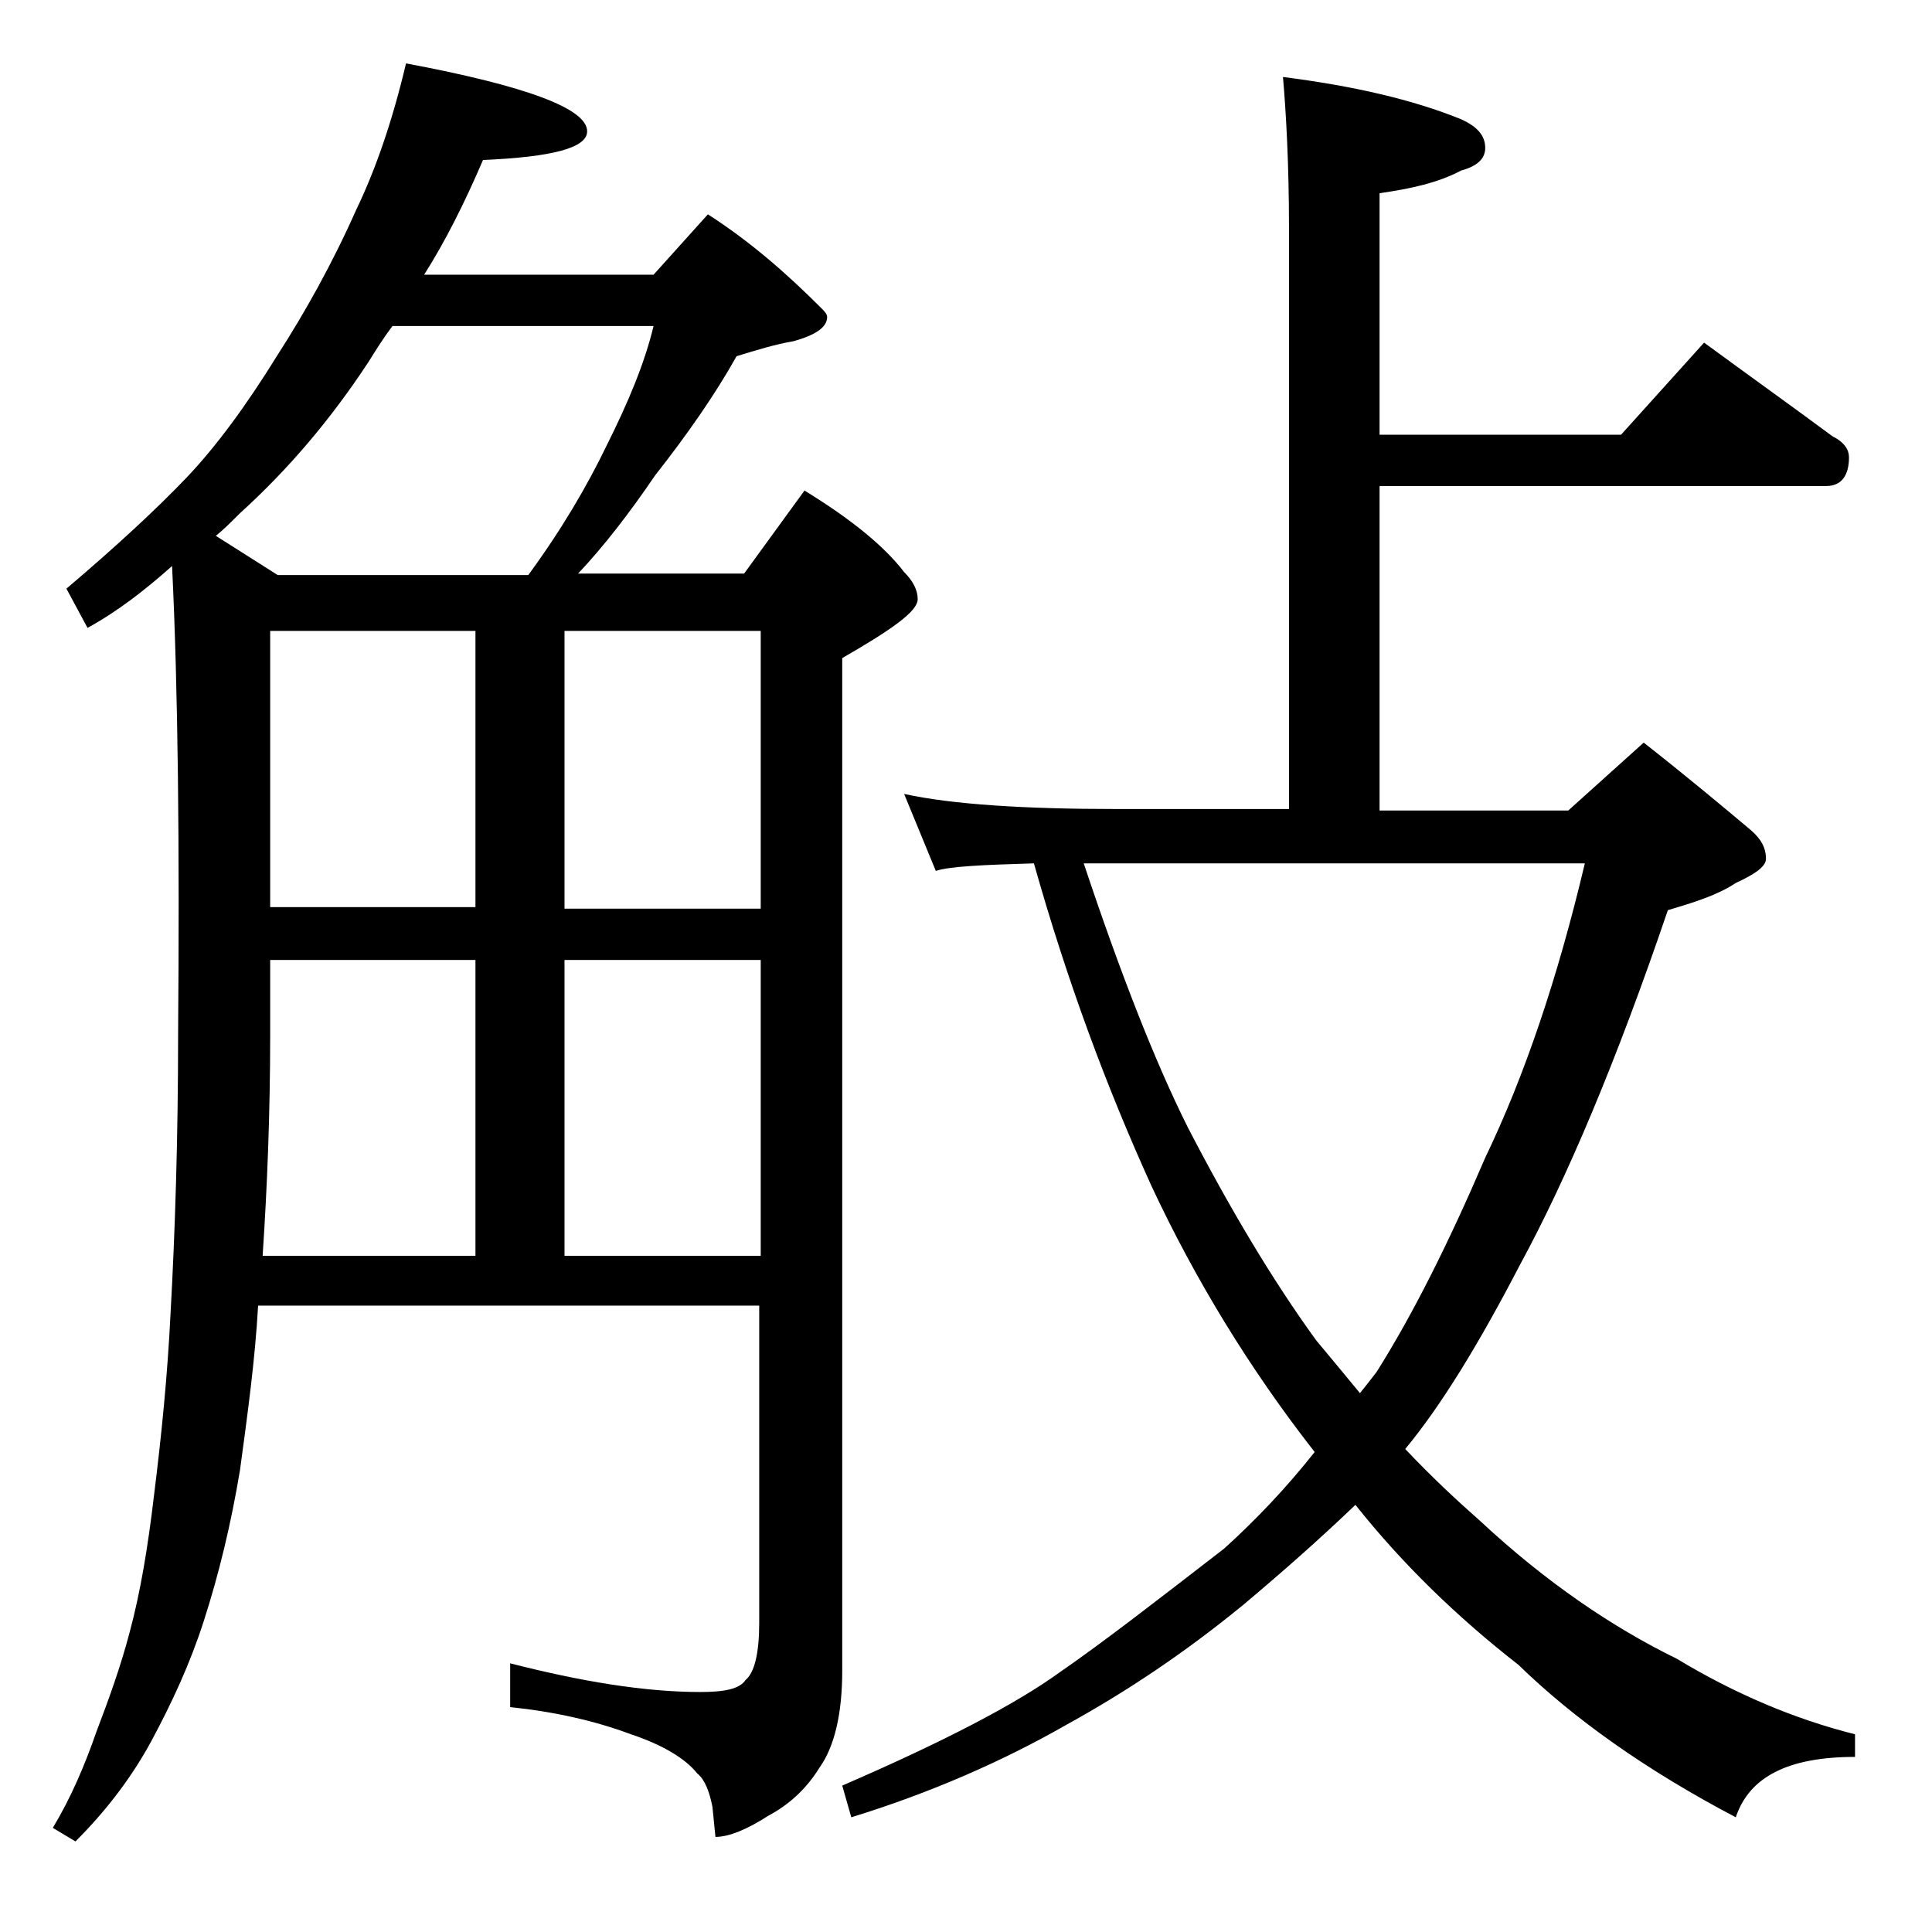
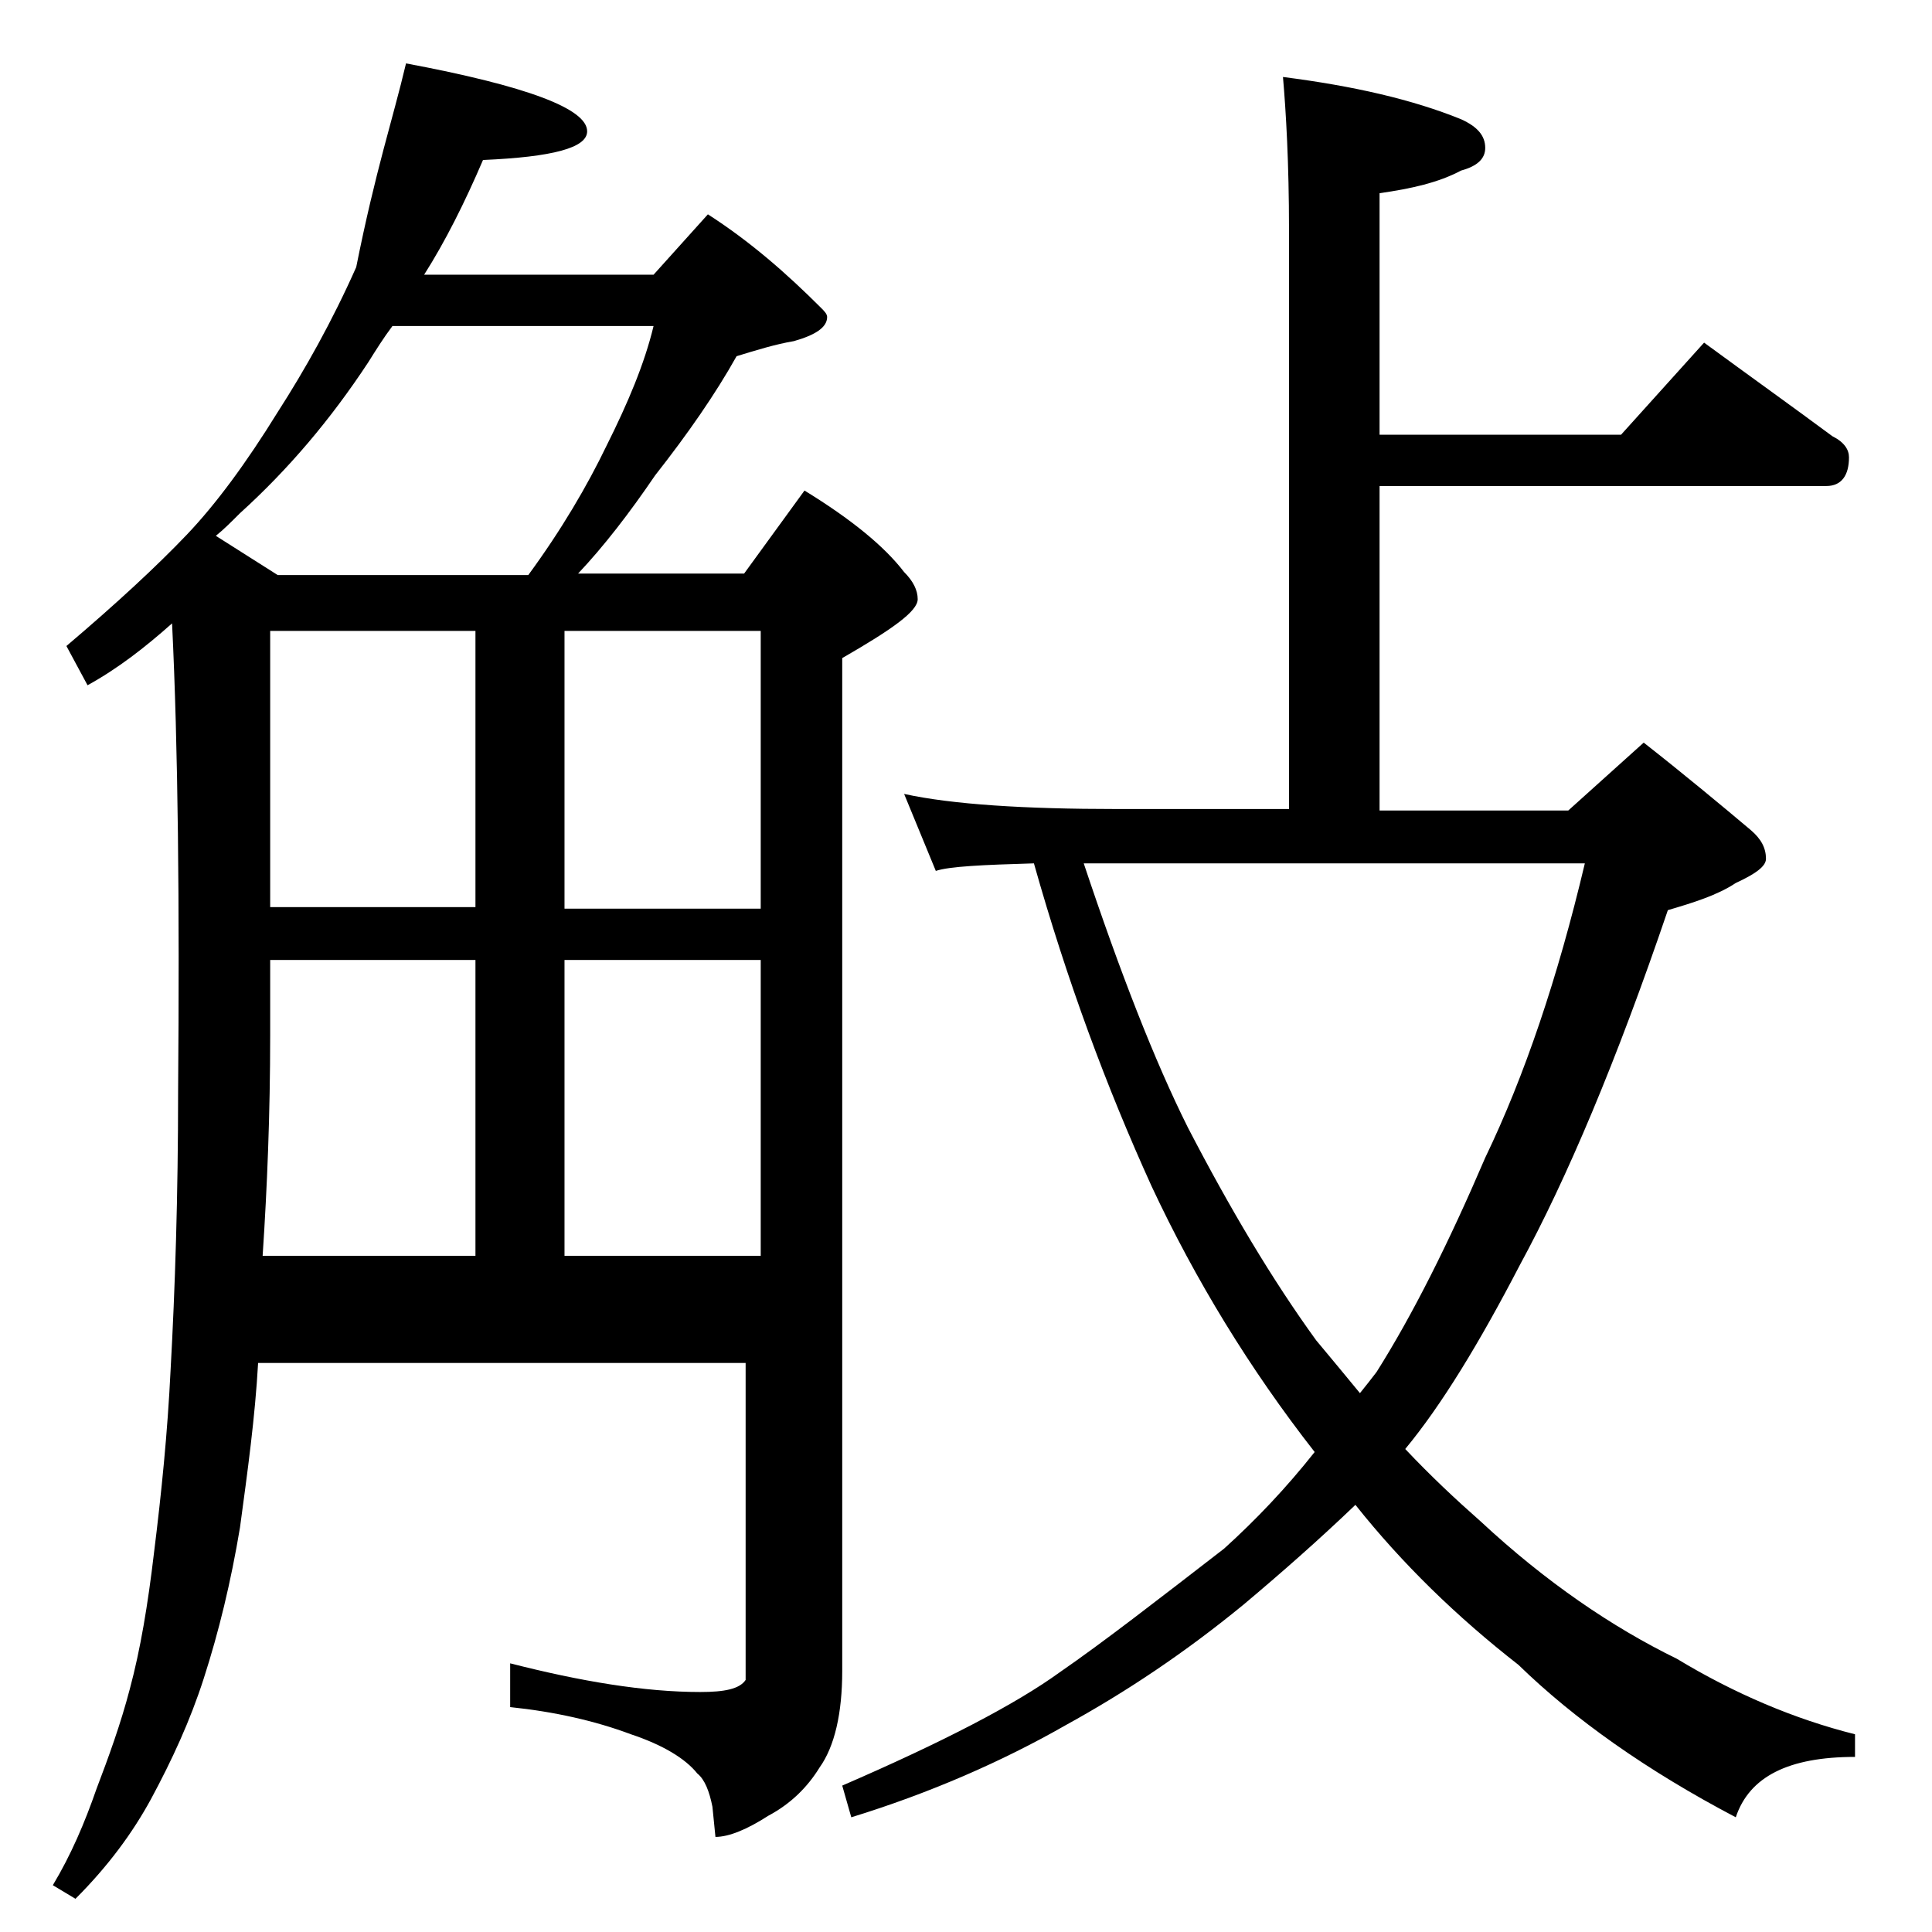
<svg xmlns="http://www.w3.org/2000/svg" version="1.1" id="Layer_1" x="0px" y="0px" viewBox="0 0 128 128" enable-background="new 0 0 128 128" xml:space="preserve">
-   <path d="M26.9,4.2c8,1.5,12,3,12,4.5c0,1.1-2.3,1.7-6.9,1.9c-1.2,2.8-2.5,5.4-3.9,7.6h15.2l3.6-4c2.8,1.8,5.2,3.9,7.5,6.2  c0.2,0.2,0.4,0.4,0.4,0.6c0,0.7-0.8,1.2-2.2,1.6c-1.2,0.2-2.5,0.6-3.8,1c-1.4,2.5-3.2,5.1-5.4,7.9c-1.7,2.5-3.4,4.7-5.1,6.5h11  l4-5.5c3.1,1.9,5.3,3.7,6.6,5.4c0.6,0.6,0.9,1.2,0.9,1.8c0,0.8-1.7,2-5,3.9v67.1c0,2.8-0.5,5-1.5,6.4c-0.8,1.3-1.9,2.4-3.4,3.2  c-1.4,0.9-2.6,1.4-3.5,1.4l-0.2-2c-0.2-1-0.5-1.8-1-2.2c-0.8-1-2.3-1.9-4.4-2.6c-2.4-0.9-5.1-1.5-8-1.8v-2.9  c4.7,1.2,8.9,1.9,12.6,1.9c1.6,0,2.6-0.2,3-0.8c0.6-0.5,0.9-1.8,0.9-3.8v-21H17.1c-0.2,3.6-0.7,7.2-1.2,10.9  c-0.6,3.6-1.4,6.9-2.4,10c-0.9,2.8-2.1,5.4-3.5,8c-1.2,2.2-2.8,4.4-5,6.6l-1.5-0.9c1.2-2,2.1-4.1,2.9-6.4c0.8-2.1,1.6-4.3,2.2-6.6  c0.7-2.6,1.2-5.6,1.6-9c0.5-4,0.9-8,1.1-12.1c0.3-5.4,0.5-11.6,0.5-18.5c0.1-12.4,0-22.8-0.4-31c-1.8,1.6-3.6,3-5.6,4.1l-1.4-2.6  c3.3-2.8,6-5.3,8-7.4c1.9-2,3.9-4.7,6-8.1c1.8-2.8,3.6-6,5.2-9.6C24.9,11.2,26,8,26.9,4.2z M18.4,38.1H35c2.2-3,3.9-5.9,5.2-8.6  c1.4-2.8,2.5-5.4,3.1-7.9H26c-0.6,0.8-1.1,1.6-1.6,2.4c-2.5,3.8-5.3,7.1-8.5,10c-0.6,0.6-1.1,1.1-1.6,1.5L18.4,38.1z M17.4,83.2  h14.1V63.6H17.9v5C17.9,73.8,17.7,78.7,17.4,83.2z M17.9,60.1h13.6V41.8H17.9V60.1z M37.4,41.8v18.4h13V41.8H37.4z M37.4,83.2h13  V63.6h-13V83.2z M85,5.1c4.7,0.6,8.6,1.5,11.8,2.8c1.1,0.5,1.6,1.1,1.6,1.9c0,0.7-0.5,1.2-1.6,1.5c-1.5,0.8-3.3,1.2-5.4,1.5v16h16  l5.5-6.1c3,2.2,5.8,4.2,8.5,6.2c0.8,0.4,1.1,0.9,1.1,1.4c0,1.2-0.5,1.9-1.5,1.9H91.4v21.5h12.5l5-4.5c2.8,2.2,5.2,4.2,7.1,5.8  c0.7,0.6,1,1.2,1,1.9c0,0.5-0.7,1-2,1.6c-1.2,0.8-2.8,1.3-4.5,1.8c-3.4,10-6.7,17.8-9.8,23.5c-2.7,5.2-5.2,9.3-7.6,12.2  c1.7,1.8,3.3,3.3,5,4.8c4.3,4,8.7,7,13,9.1c3.8,2.3,7.8,4,11.8,5v1.5c-4.4,0-7,1.3-7.9,4c-5.9-3.1-10.7-6.5-14.4-10.1  c-4.1-3.2-7.7-6.7-10.8-10.6c-2.4,2.3-4.9,4.5-7.4,6.6c-3.9,3.2-7.8,5.8-11.8,8c-4.2,2.4-9,4.5-14.2,6.1l-0.6-2.1  c6.7-2.9,11.5-5.4,14.4-7.5c2.9-2,6.5-4.8,10.9-8.2c2.1-1.9,4.1-4,6-6.4c-4.3-5.5-7.9-11.4-10.8-17.6C73.3,72,70.7,65,68.5,57.2  c-3.4,0.1-5.6,0.2-6.5,0.5l-2.1-5.1c3.2,0.7,8,1,14.1,1h11.4V15.2C85.4,10.8,85.2,7.4,85,5.1z M71.8,57.2c2.4,7.2,4.7,13.1,6.9,17.5  c2.8,5.4,5.6,10.1,8.5,14.1c1,1.2,2,2.4,2.9,3.5c0.4-0.5,0.8-1,1.1-1.4c2.4-3.8,4.8-8.6,7.2-14.2c2.6-5.4,4.8-11.9,6.6-19.5H74  C73.2,57.2,72.4,57.2,71.8,57.2z" />
+   <path d="M26.9,4.2c8,1.5,12,3,12,4.5c0,1.1-2.3,1.7-6.9,1.9c-1.2,2.8-2.5,5.4-3.9,7.6h15.2l3.6-4c2.8,1.8,5.2,3.9,7.5,6.2  c0.2,0.2,0.4,0.4,0.4,0.6c0,0.7-0.8,1.2-2.2,1.6c-1.2,0.2-2.5,0.6-3.8,1c-1.4,2.5-3.2,5.1-5.4,7.9c-1.7,2.5-3.4,4.7-5.1,6.5h11  l4-5.5c3.1,1.9,5.3,3.7,6.6,5.4c0.6,0.6,0.9,1.2,0.9,1.8c0,0.8-1.7,2-5,3.9v67.1c0,2.8-0.5,5-1.5,6.4c-0.8,1.3-1.9,2.4-3.4,3.2  c-1.4,0.9-2.6,1.4-3.5,1.4l-0.2-2c-0.2-1-0.5-1.8-1-2.2c-0.8-1-2.3-1.9-4.4-2.6c-2.4-0.9-5.1-1.5-8-1.8v-2.9  c4.7,1.2,8.9,1.9,12.6,1.9c1.6,0,2.6-0.2,3-0.8v-21H17.1c-0.2,3.6-0.7,7.2-1.2,10.9  c-0.6,3.6-1.4,6.9-2.4,10c-0.9,2.8-2.1,5.4-3.5,8c-1.2,2.2-2.8,4.4-5,6.6l-1.5-0.9c1.2-2,2.1-4.1,2.9-6.4c0.8-2.1,1.6-4.3,2.2-6.6  c0.7-2.6,1.2-5.6,1.6-9c0.5-4,0.9-8,1.1-12.1c0.3-5.4,0.5-11.6,0.5-18.5c0.1-12.4,0-22.8-0.4-31c-1.8,1.6-3.6,3-5.6,4.1l-1.4-2.6  c3.3-2.8,6-5.3,8-7.4c1.9-2,3.9-4.7,6-8.1c1.8-2.8,3.6-6,5.2-9.6C24.9,11.2,26,8,26.9,4.2z M18.4,38.1H35c2.2-3,3.9-5.9,5.2-8.6  c1.4-2.8,2.5-5.4,3.1-7.9H26c-0.6,0.8-1.1,1.6-1.6,2.4c-2.5,3.8-5.3,7.1-8.5,10c-0.6,0.6-1.1,1.1-1.6,1.5L18.4,38.1z M17.4,83.2  h14.1V63.6H17.9v5C17.9,73.8,17.7,78.7,17.4,83.2z M17.9,60.1h13.6V41.8H17.9V60.1z M37.4,41.8v18.4h13V41.8H37.4z M37.4,83.2h13  V63.6h-13V83.2z M85,5.1c4.7,0.6,8.6,1.5,11.8,2.8c1.1,0.5,1.6,1.1,1.6,1.9c0,0.7-0.5,1.2-1.6,1.5c-1.5,0.8-3.3,1.2-5.4,1.5v16h16  l5.5-6.1c3,2.2,5.8,4.2,8.5,6.2c0.8,0.4,1.1,0.9,1.1,1.4c0,1.2-0.5,1.9-1.5,1.9H91.4v21.5h12.5l5-4.5c2.8,2.2,5.2,4.2,7.1,5.8  c0.7,0.6,1,1.2,1,1.9c0,0.5-0.7,1-2,1.6c-1.2,0.8-2.8,1.3-4.5,1.8c-3.4,10-6.7,17.8-9.8,23.5c-2.7,5.2-5.2,9.3-7.6,12.2  c1.7,1.8,3.3,3.3,5,4.8c4.3,4,8.7,7,13,9.1c3.8,2.3,7.8,4,11.8,5v1.5c-4.4,0-7,1.3-7.9,4c-5.9-3.1-10.7-6.5-14.4-10.1  c-4.1-3.2-7.7-6.7-10.8-10.6c-2.4,2.3-4.9,4.5-7.4,6.6c-3.9,3.2-7.8,5.8-11.8,8c-4.2,2.4-9,4.5-14.2,6.1l-0.6-2.1  c6.7-2.9,11.5-5.4,14.4-7.5c2.9-2,6.5-4.8,10.9-8.2c2.1-1.9,4.1-4,6-6.4c-4.3-5.5-7.9-11.4-10.8-17.6C73.3,72,70.7,65,68.5,57.2  c-3.4,0.1-5.6,0.2-6.5,0.5l-2.1-5.1c3.2,0.7,8,1,14.1,1h11.4V15.2C85.4,10.8,85.2,7.4,85,5.1z M71.8,57.2c2.4,7.2,4.7,13.1,6.9,17.5  c2.8,5.4,5.6,10.1,8.5,14.1c1,1.2,2,2.4,2.9,3.5c0.4-0.5,0.8-1,1.1-1.4c2.4-3.8,4.8-8.6,7.2-14.2c2.6-5.4,4.8-11.9,6.6-19.5H74  C73.2,57.2,72.4,57.2,71.8,57.2z" />
</svg>